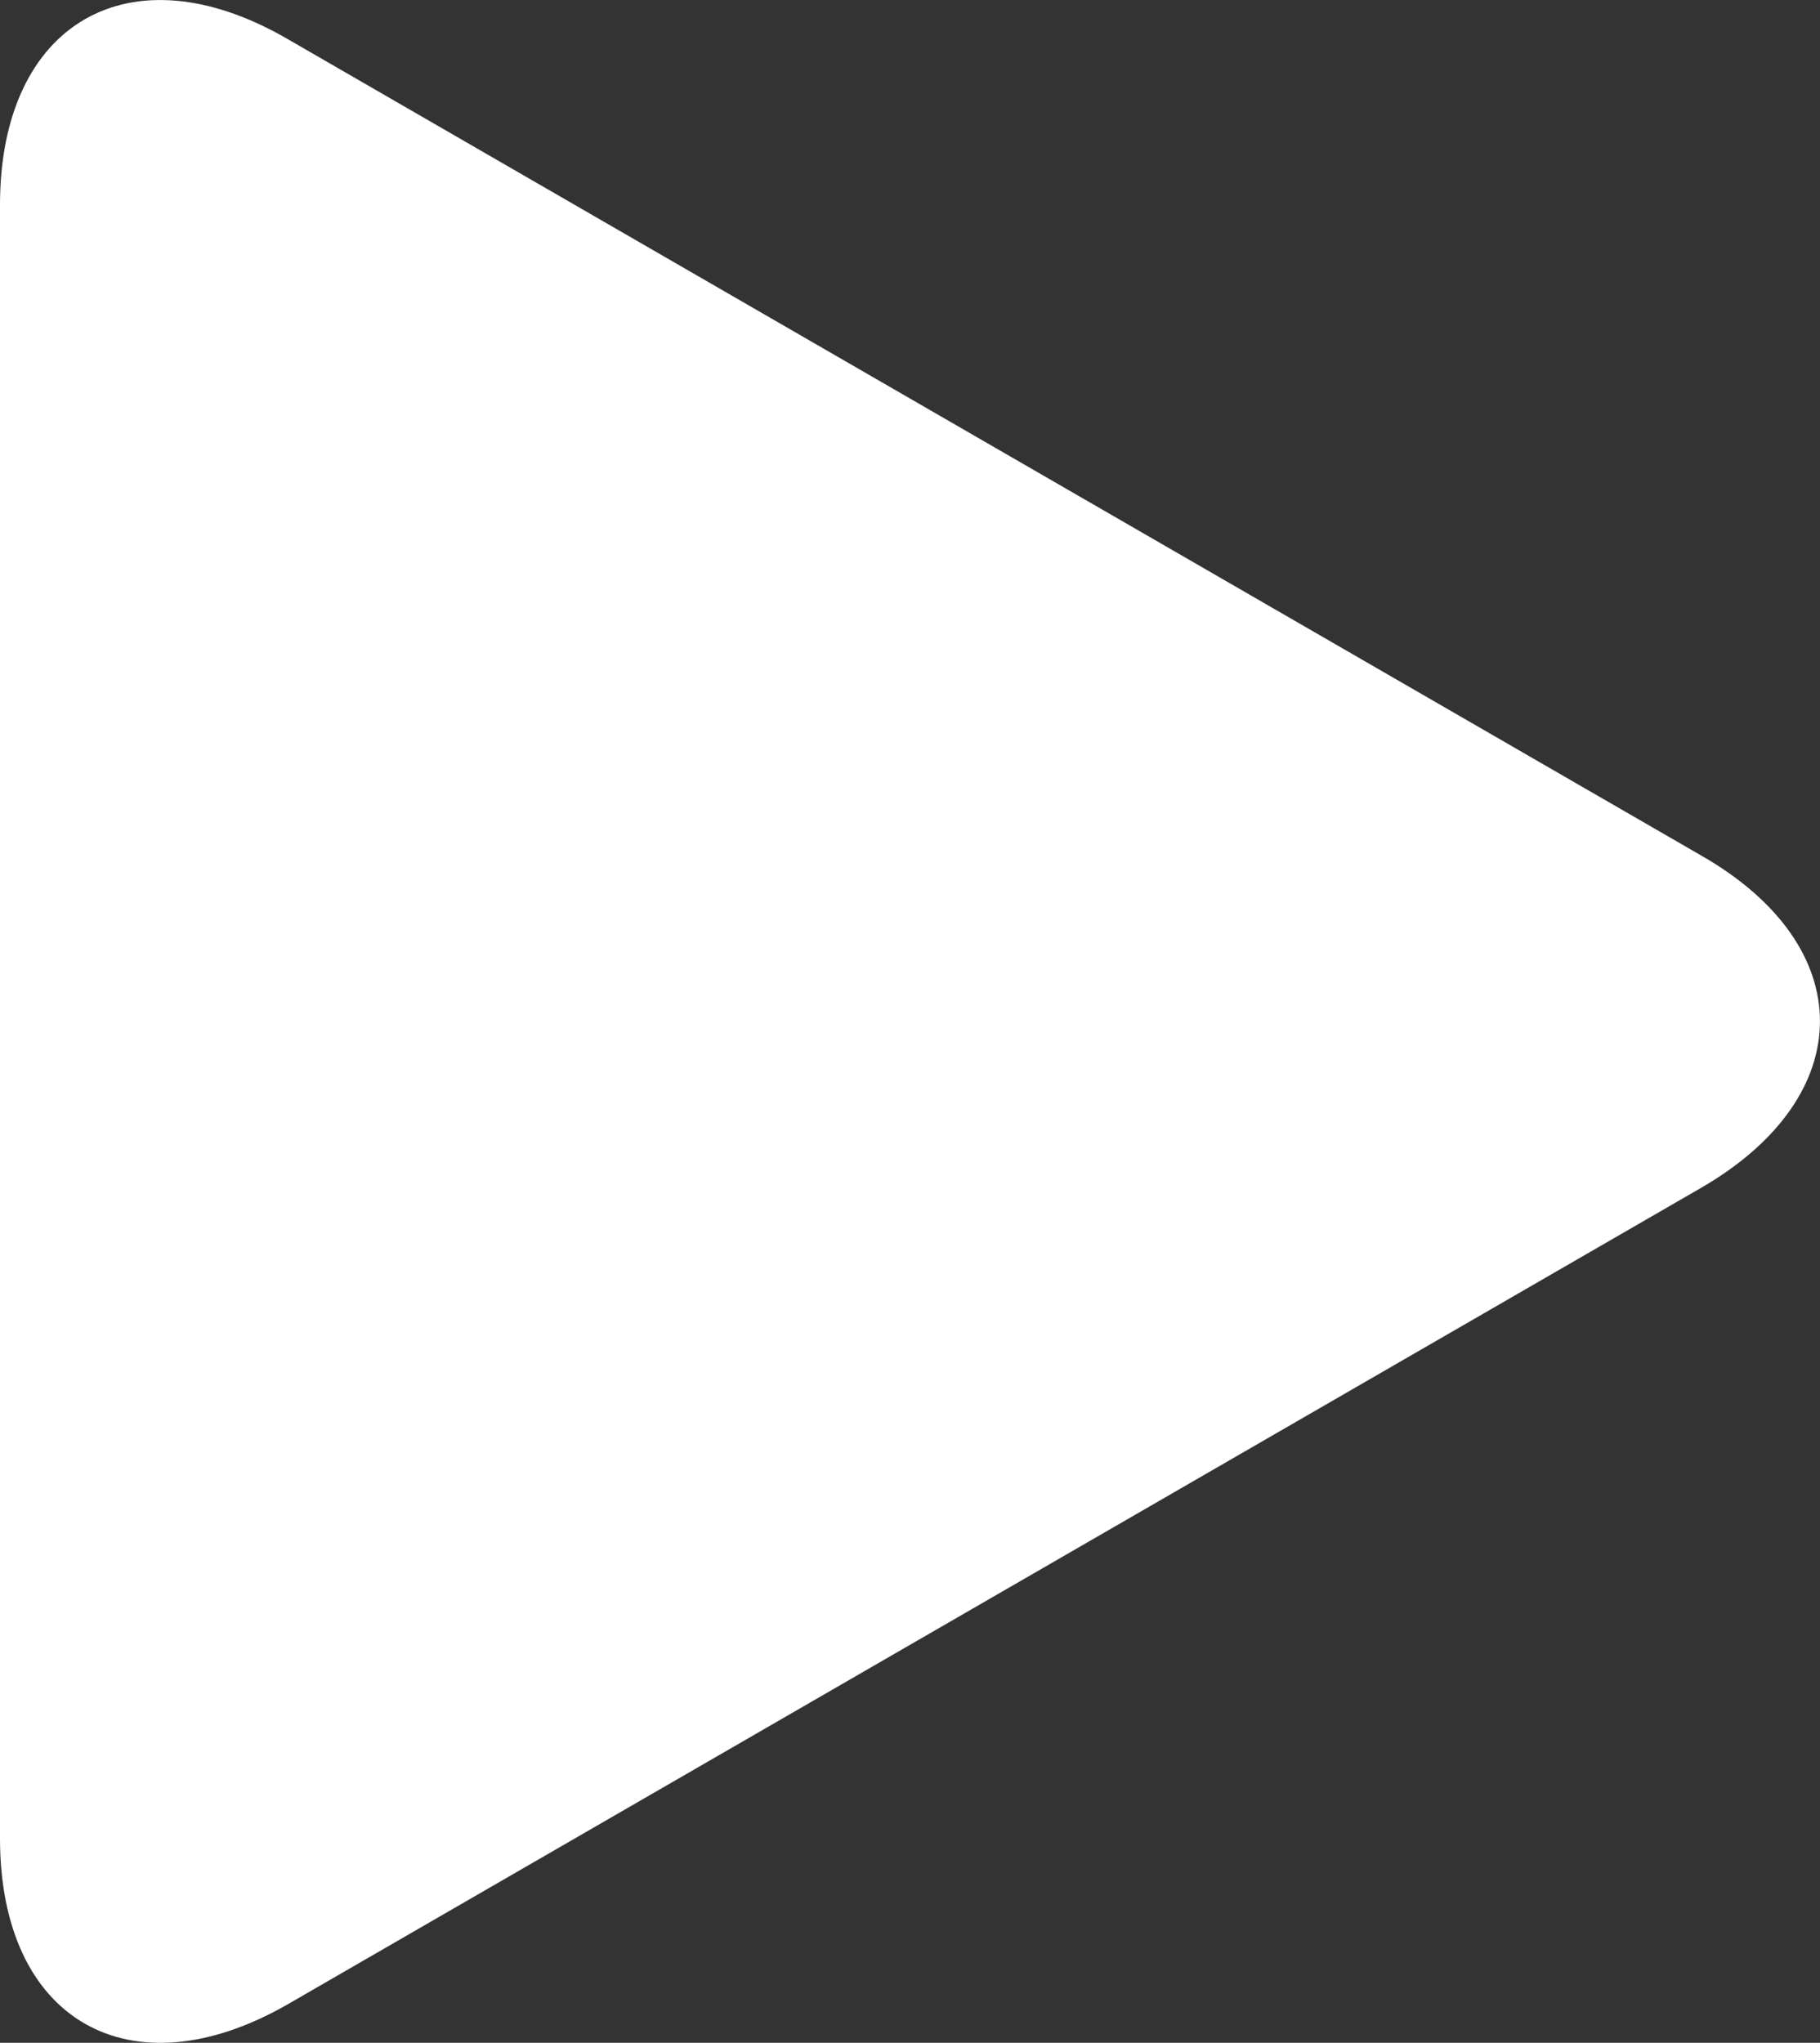
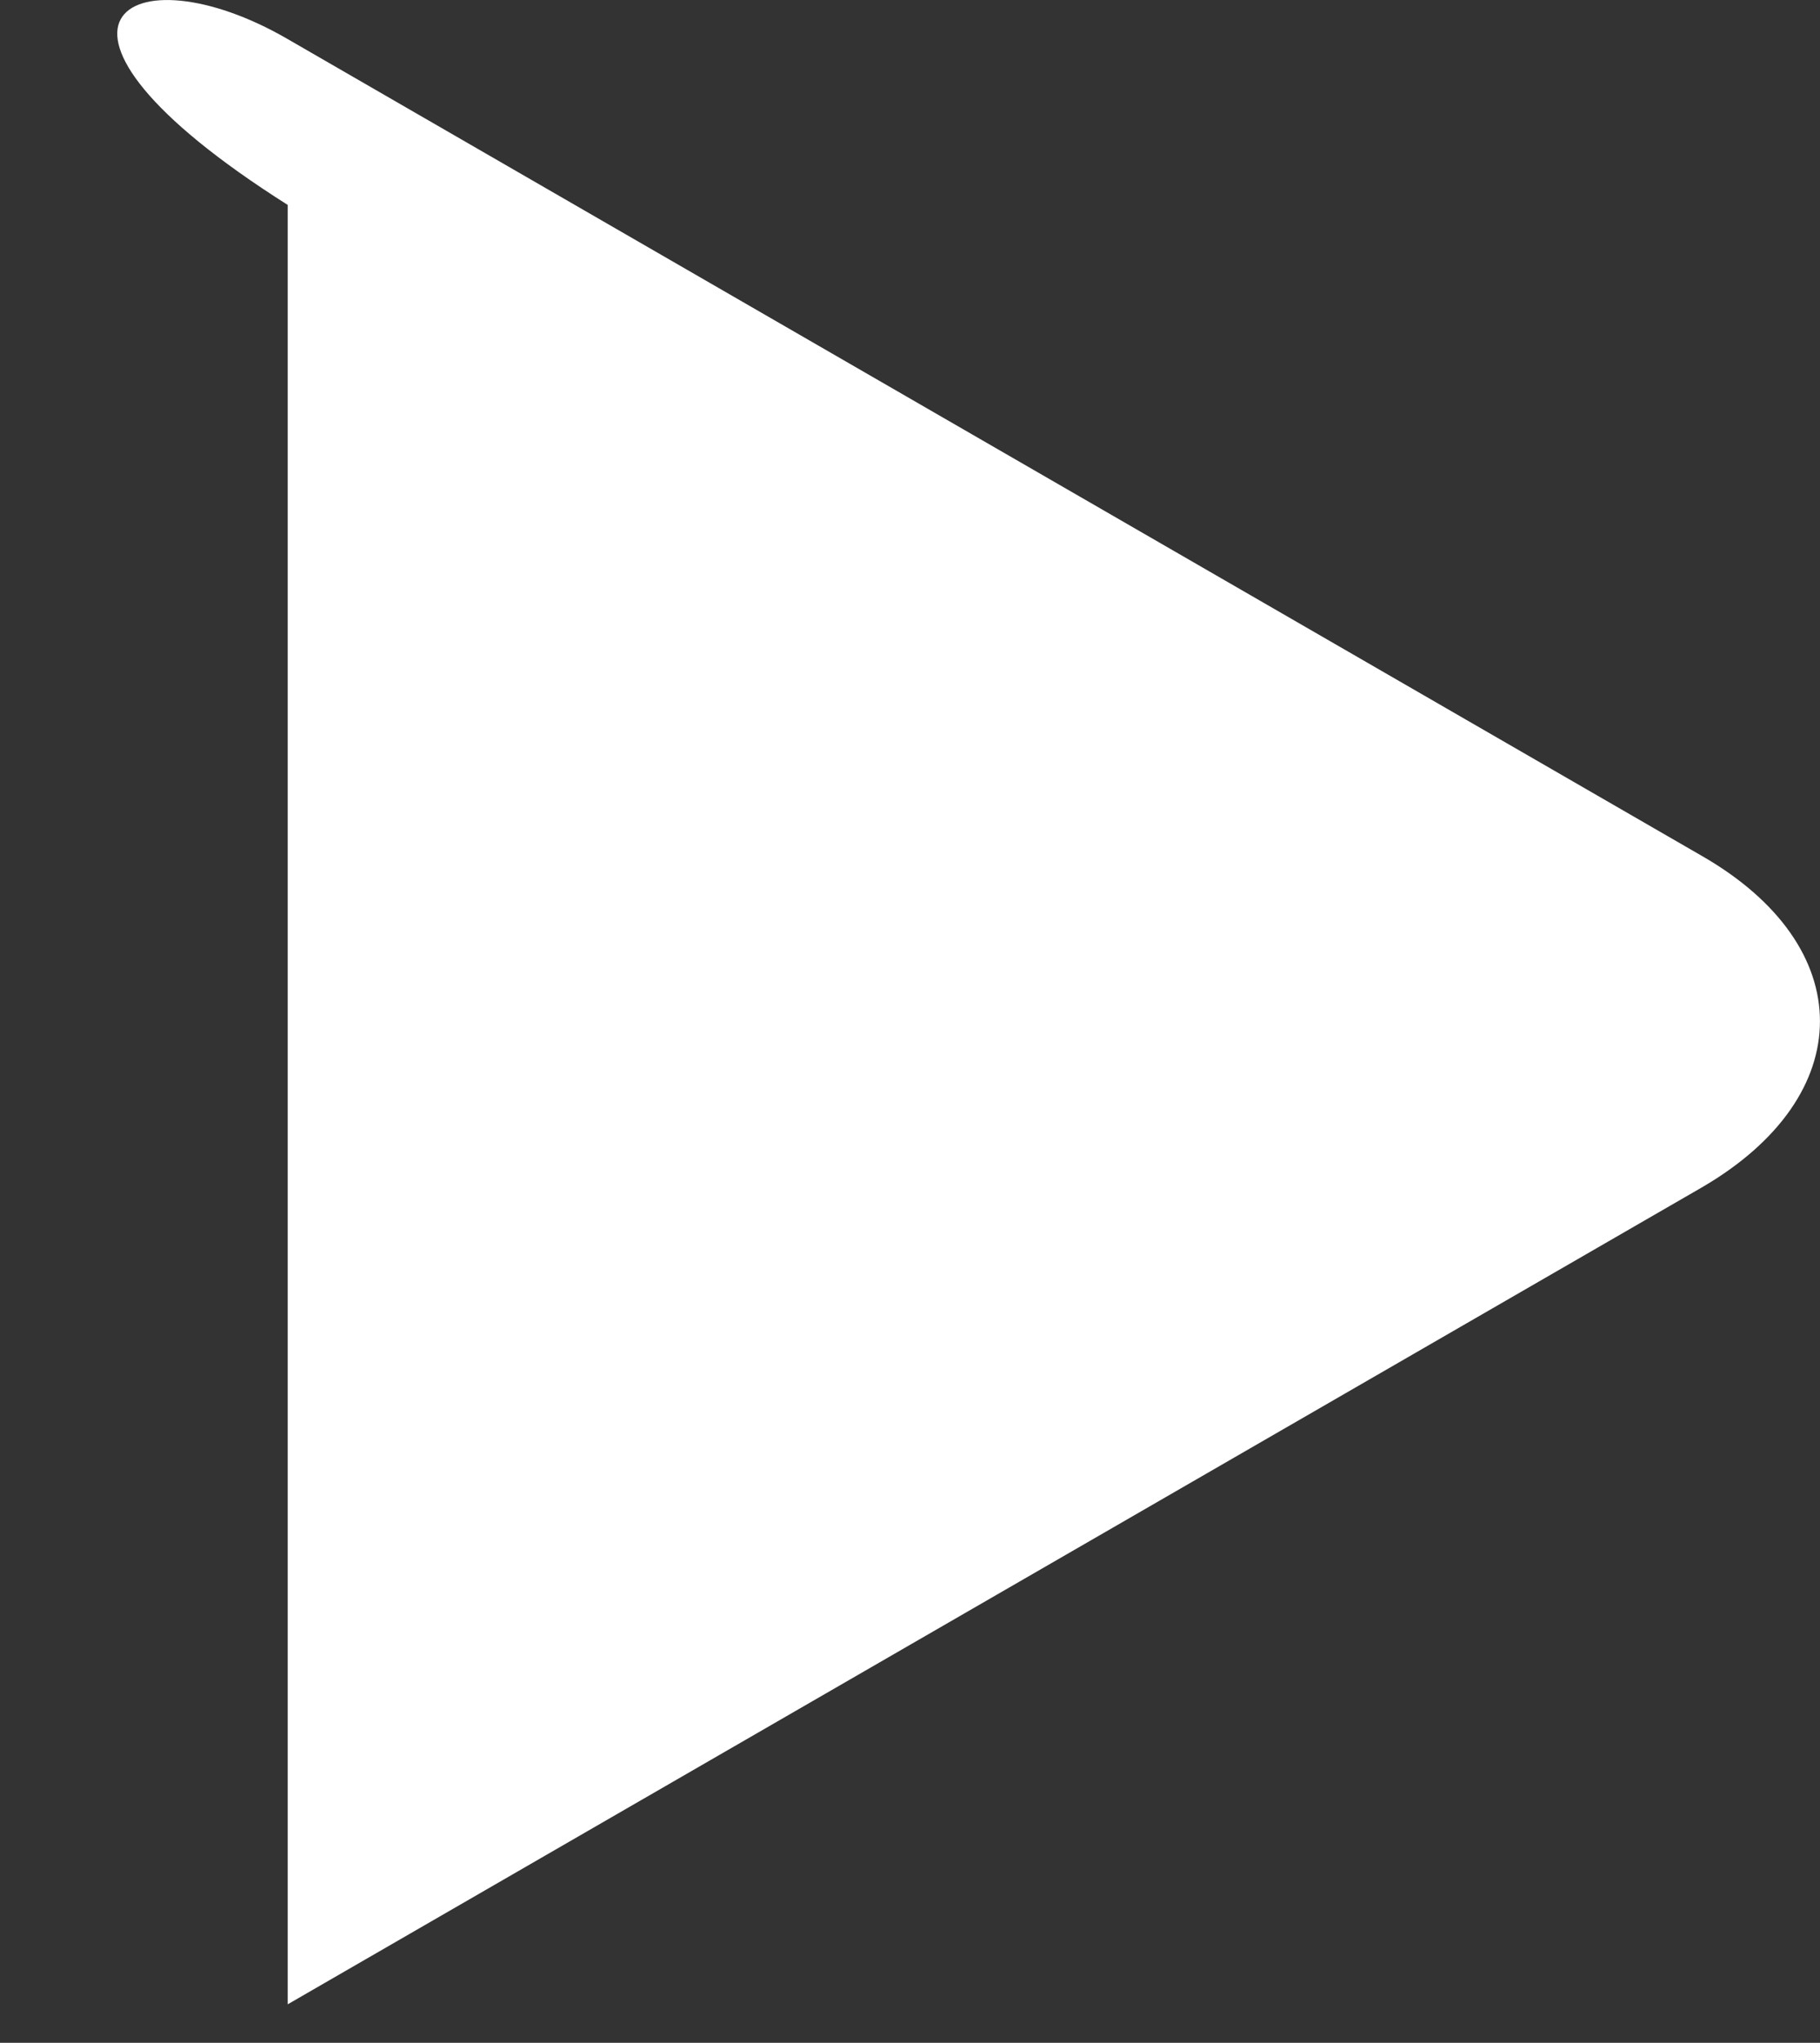
<svg xmlns="http://www.w3.org/2000/svg" id="Camada_2" viewBox="0 0 185.28 207.94">
  <rect x="0" y="0" width="185.28" height="207.94" fill="#333333" stroke="none" />
  <g id="Camada_1-2">
-     <path d="M173.23,120.88L29.29,204.02c-16.06,9.21-29.29,1.65-29.29-16.89V20.86C0,2.32,13.23-5.35,29.29,3.98L173.23,87.11c16.06,9.21,16.06,24.44,0,33.77h0Z" fill="#fff" />
+     <path d="M173.23,120.88L29.29,204.02V20.86C0,2.32,13.23-5.35,29.29,3.98L173.23,87.11c16.06,9.21,16.06,24.44,0,33.77h0Z" fill="#fff" />
  </g>
</svg>